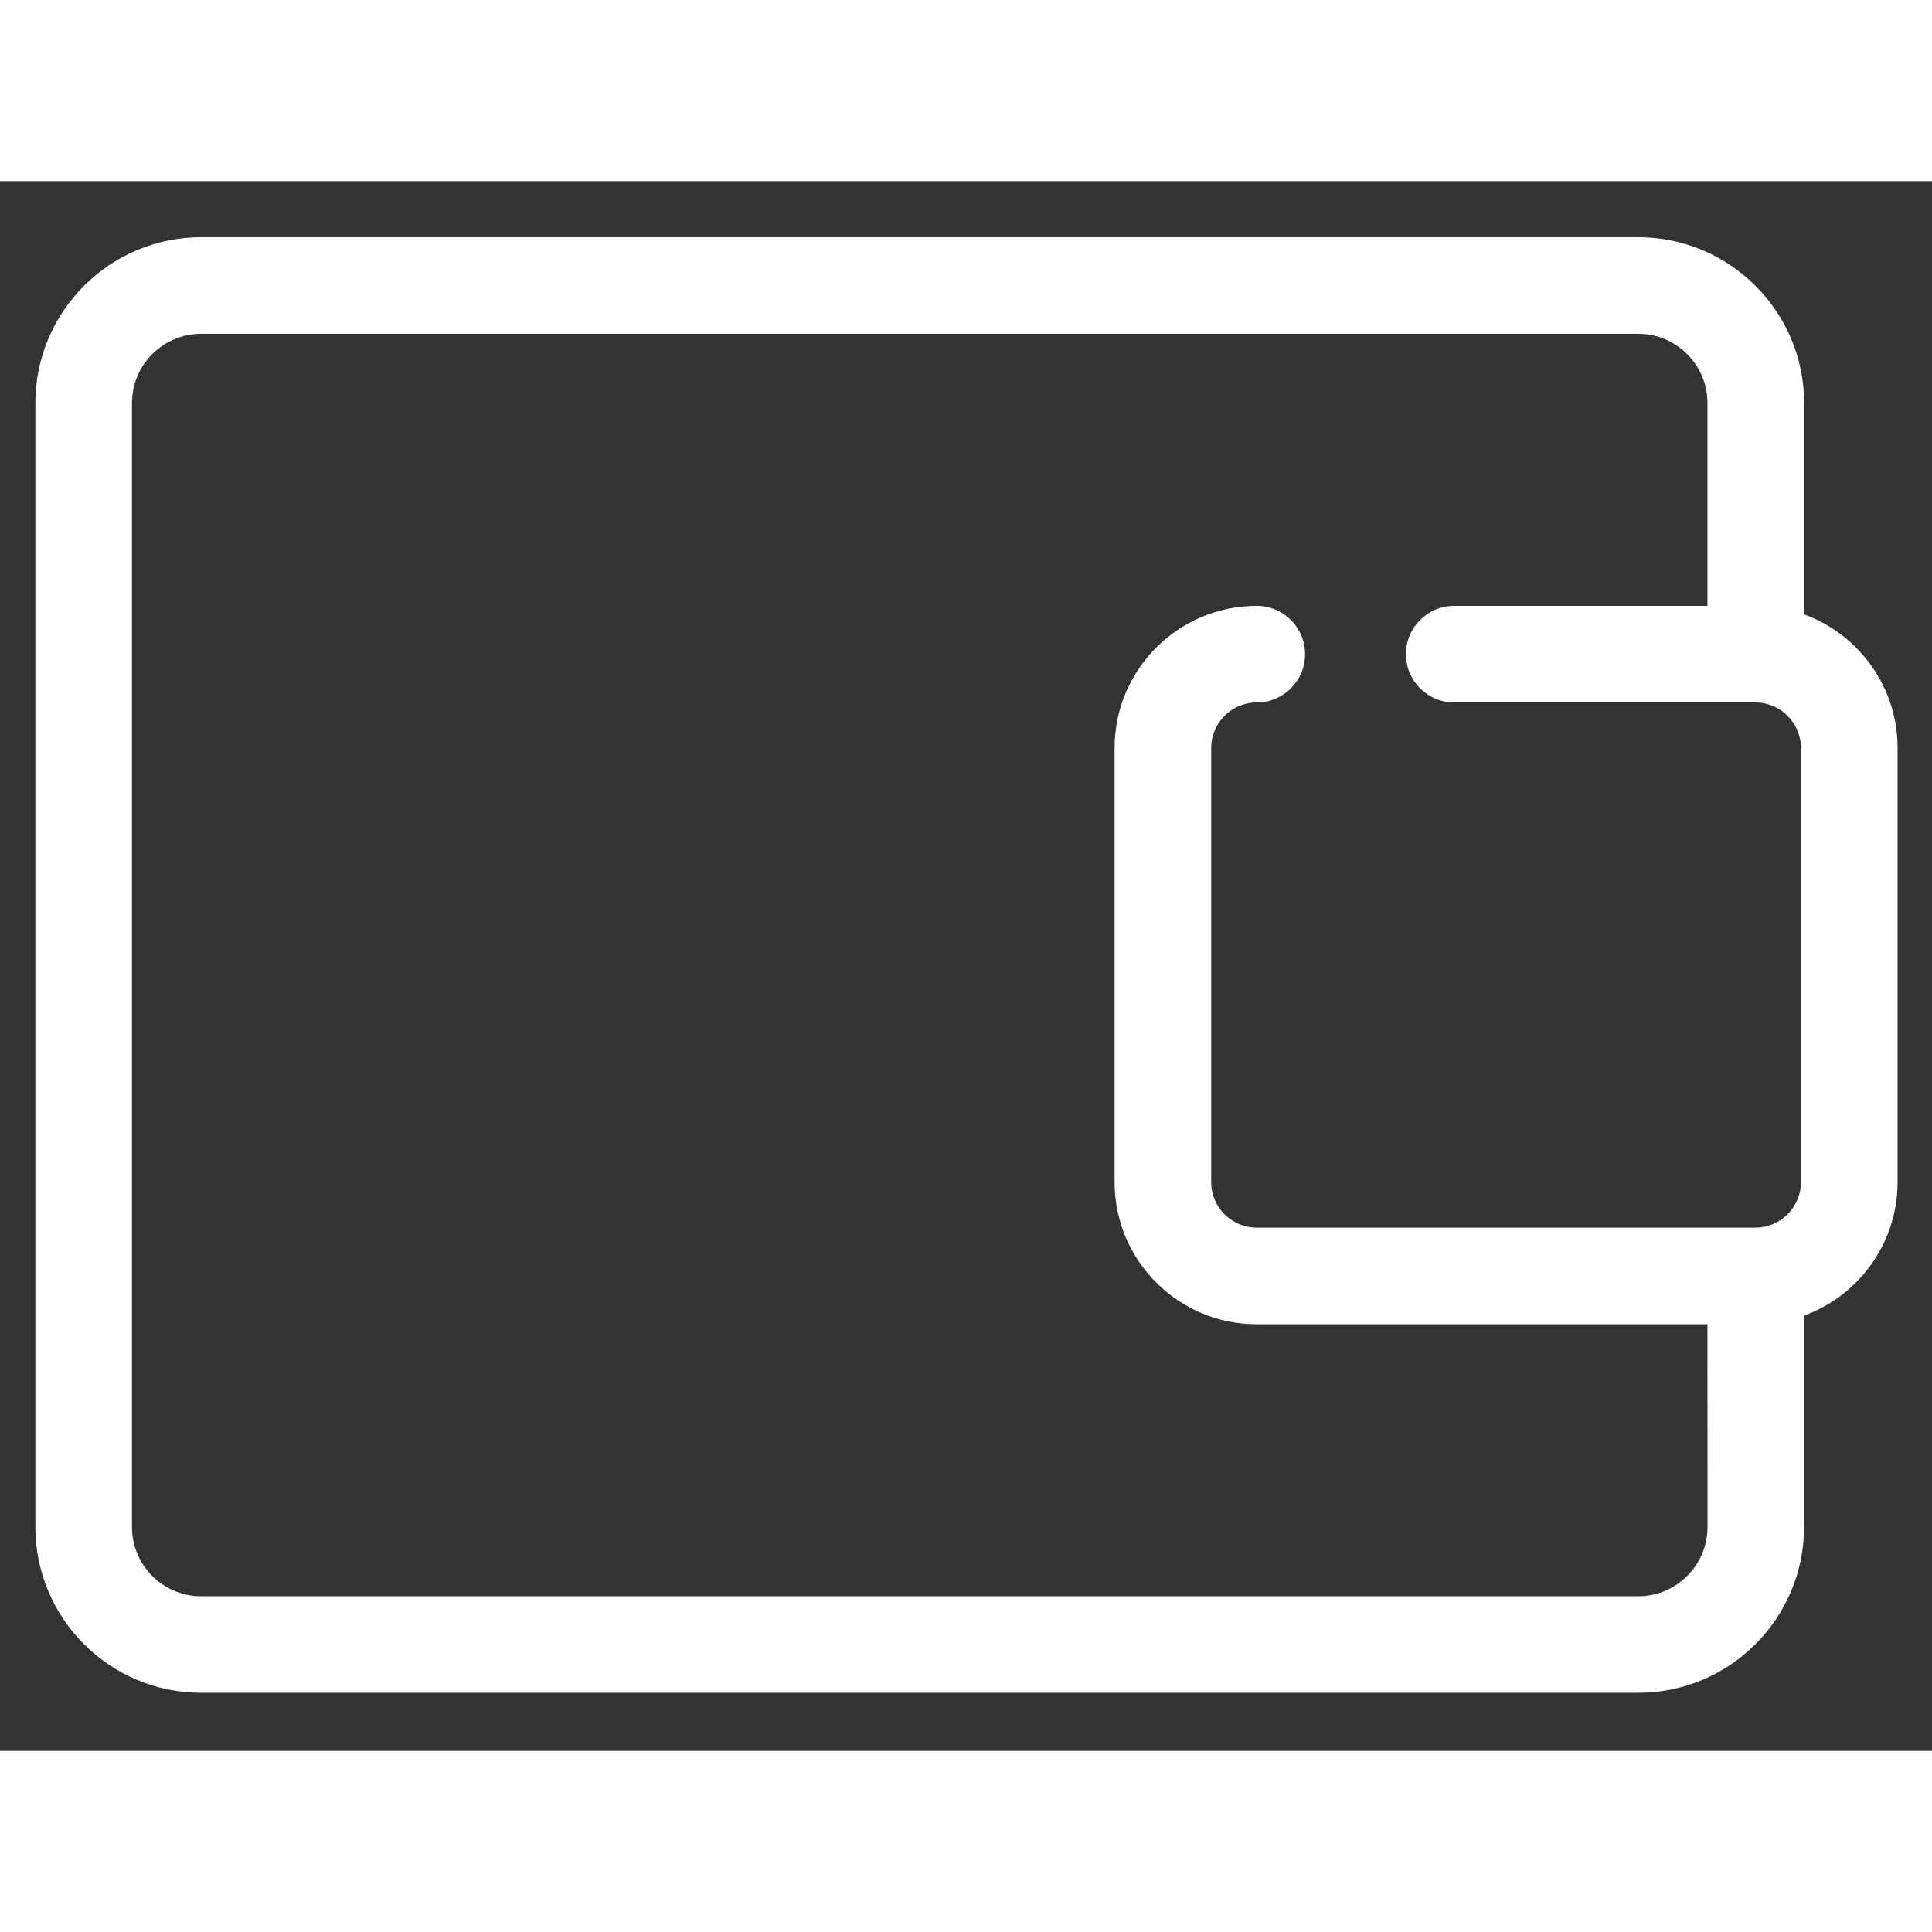
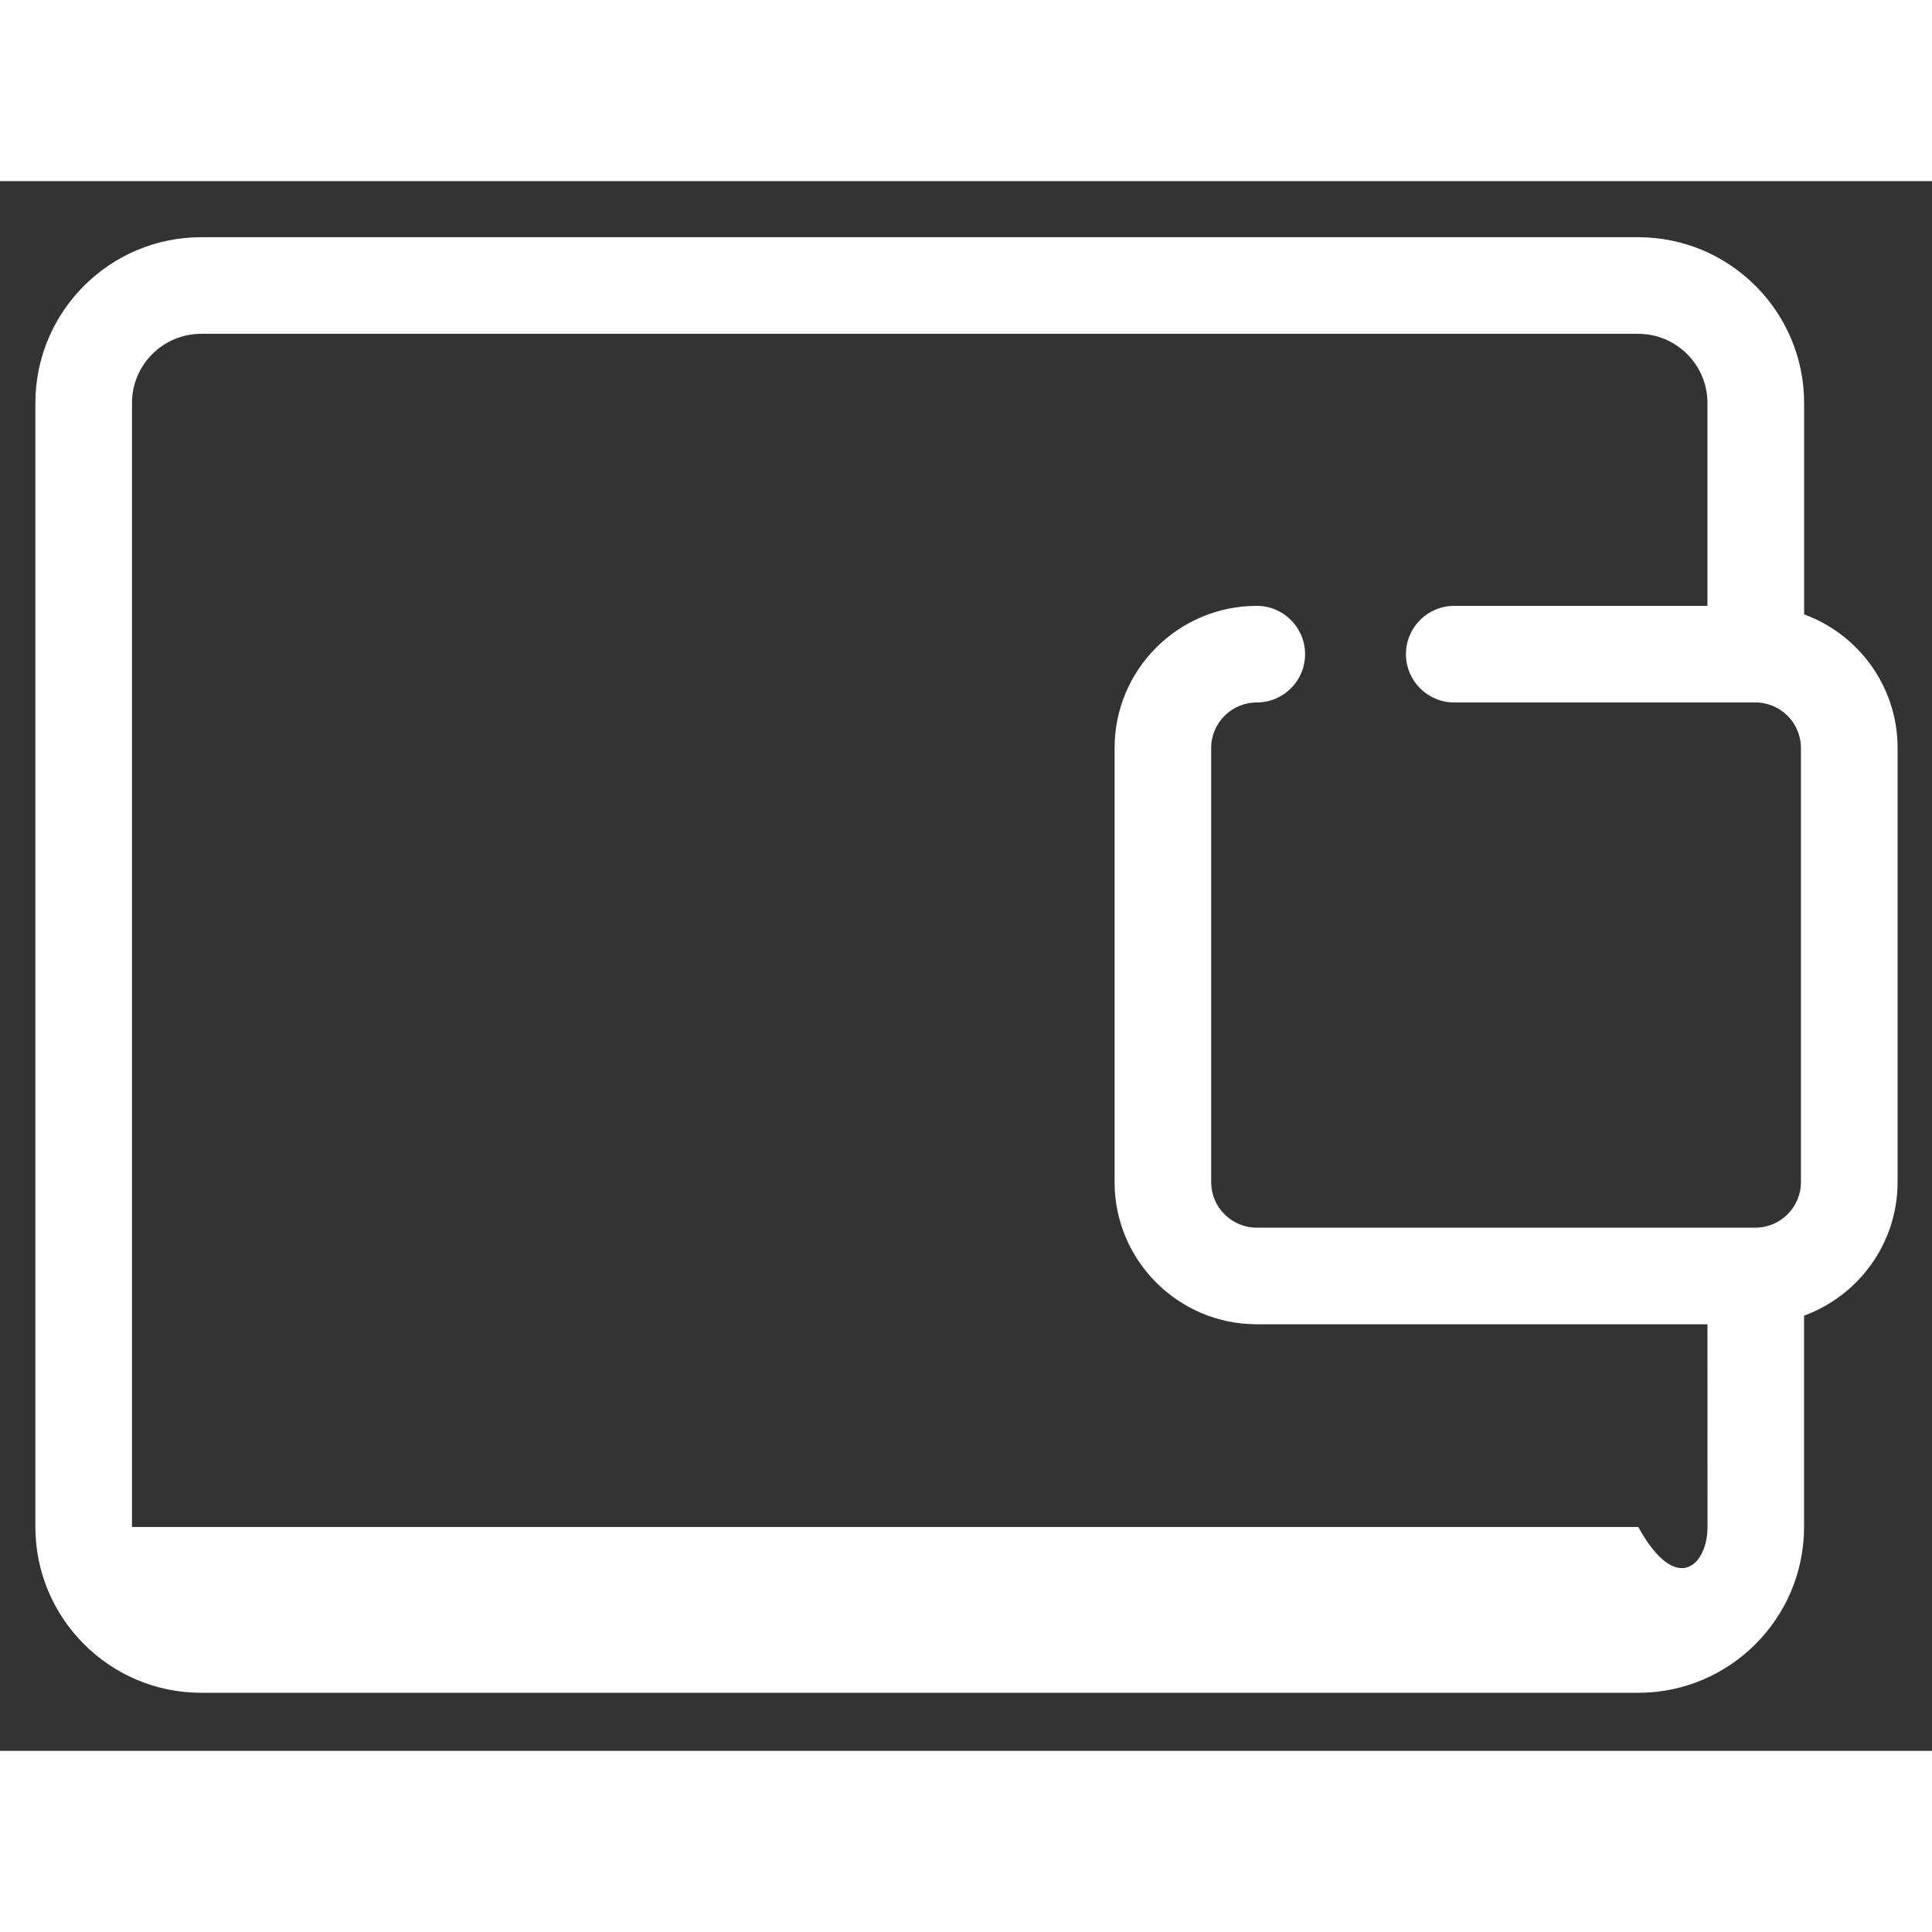
<svg xmlns="http://www.w3.org/2000/svg" width="32" height="32" viewBox="0 0 32 26" fill="none">
  <rect x="0" y="0" width="32" height="26" fill="#333333" stroke="none" />
-   <path d="M27.134 25.038H3.332C1.818 25.038 0.586 23.806 0.586 22.291V3.675C0.586 2.161 1.818 0.929 3.332 0.929H27.135C28.649 0.929 29.882 2.161 29.882 3.675V7.176C30.784 7.506 31.43 8.373 31.43 9.388V16.579C31.43 17.594 30.784 18.461 29.881 18.791V22.291C29.881 23.806 28.649 25.038 27.135 25.038H27.134ZM3.332 2.529C2.7 2.529 2.186 3.043 2.186 3.675V22.292C2.186 22.925 2.7 23.439 3.332 23.439H27.135C27.767 23.439 28.282 22.925 28.282 22.292L28.281 18.934H20.816C19.517 18.934 18.461 17.878 18.461 16.58V9.389C18.461 8.091 19.517 7.035 20.816 7.035C21.258 7.035 21.616 7.393 21.616 7.835C21.616 8.277 21.258 8.635 20.816 8.635C20.399 8.635 20.061 8.973 20.061 9.389V16.58C20.061 16.996 20.399 17.334 20.816 17.334H29.075C29.491 17.334 29.829 16.995 29.829 16.58V9.389C29.829 8.973 29.491 8.635 29.075 8.635H24.087C23.645 8.635 23.287 8.277 23.287 7.835C23.287 7.393 23.645 7.035 24.087 7.035H28.281V3.676C28.281 3.043 27.767 2.529 27.134 2.529L3.332 2.529Z" fill="white" />
+   <path d="M27.134 25.038H3.332C1.818 25.038 0.586 23.806 0.586 22.291V3.675C0.586 2.161 1.818 0.929 3.332 0.929H27.135C28.649 0.929 29.882 2.161 29.882 3.675V7.176C30.784 7.506 31.43 8.373 31.43 9.388V16.579C31.43 17.594 30.784 18.461 29.881 18.791V22.291C29.881 23.806 28.649 25.038 27.135 25.038H27.134ZM3.332 2.529C2.7 2.529 2.186 3.043 2.186 3.675V22.292H27.135C27.767 23.439 28.282 22.925 28.282 22.292L28.281 18.934H20.816C19.517 18.934 18.461 17.878 18.461 16.58V9.389C18.461 8.091 19.517 7.035 20.816 7.035C21.258 7.035 21.616 7.393 21.616 7.835C21.616 8.277 21.258 8.635 20.816 8.635C20.399 8.635 20.061 8.973 20.061 9.389V16.58C20.061 16.996 20.399 17.334 20.816 17.334H29.075C29.491 17.334 29.829 16.995 29.829 16.58V9.389C29.829 8.973 29.491 8.635 29.075 8.635H24.087C23.645 8.635 23.287 8.277 23.287 7.835C23.287 7.393 23.645 7.035 24.087 7.035H28.281V3.676C28.281 3.043 27.767 2.529 27.134 2.529L3.332 2.529Z" fill="white" />
</svg>